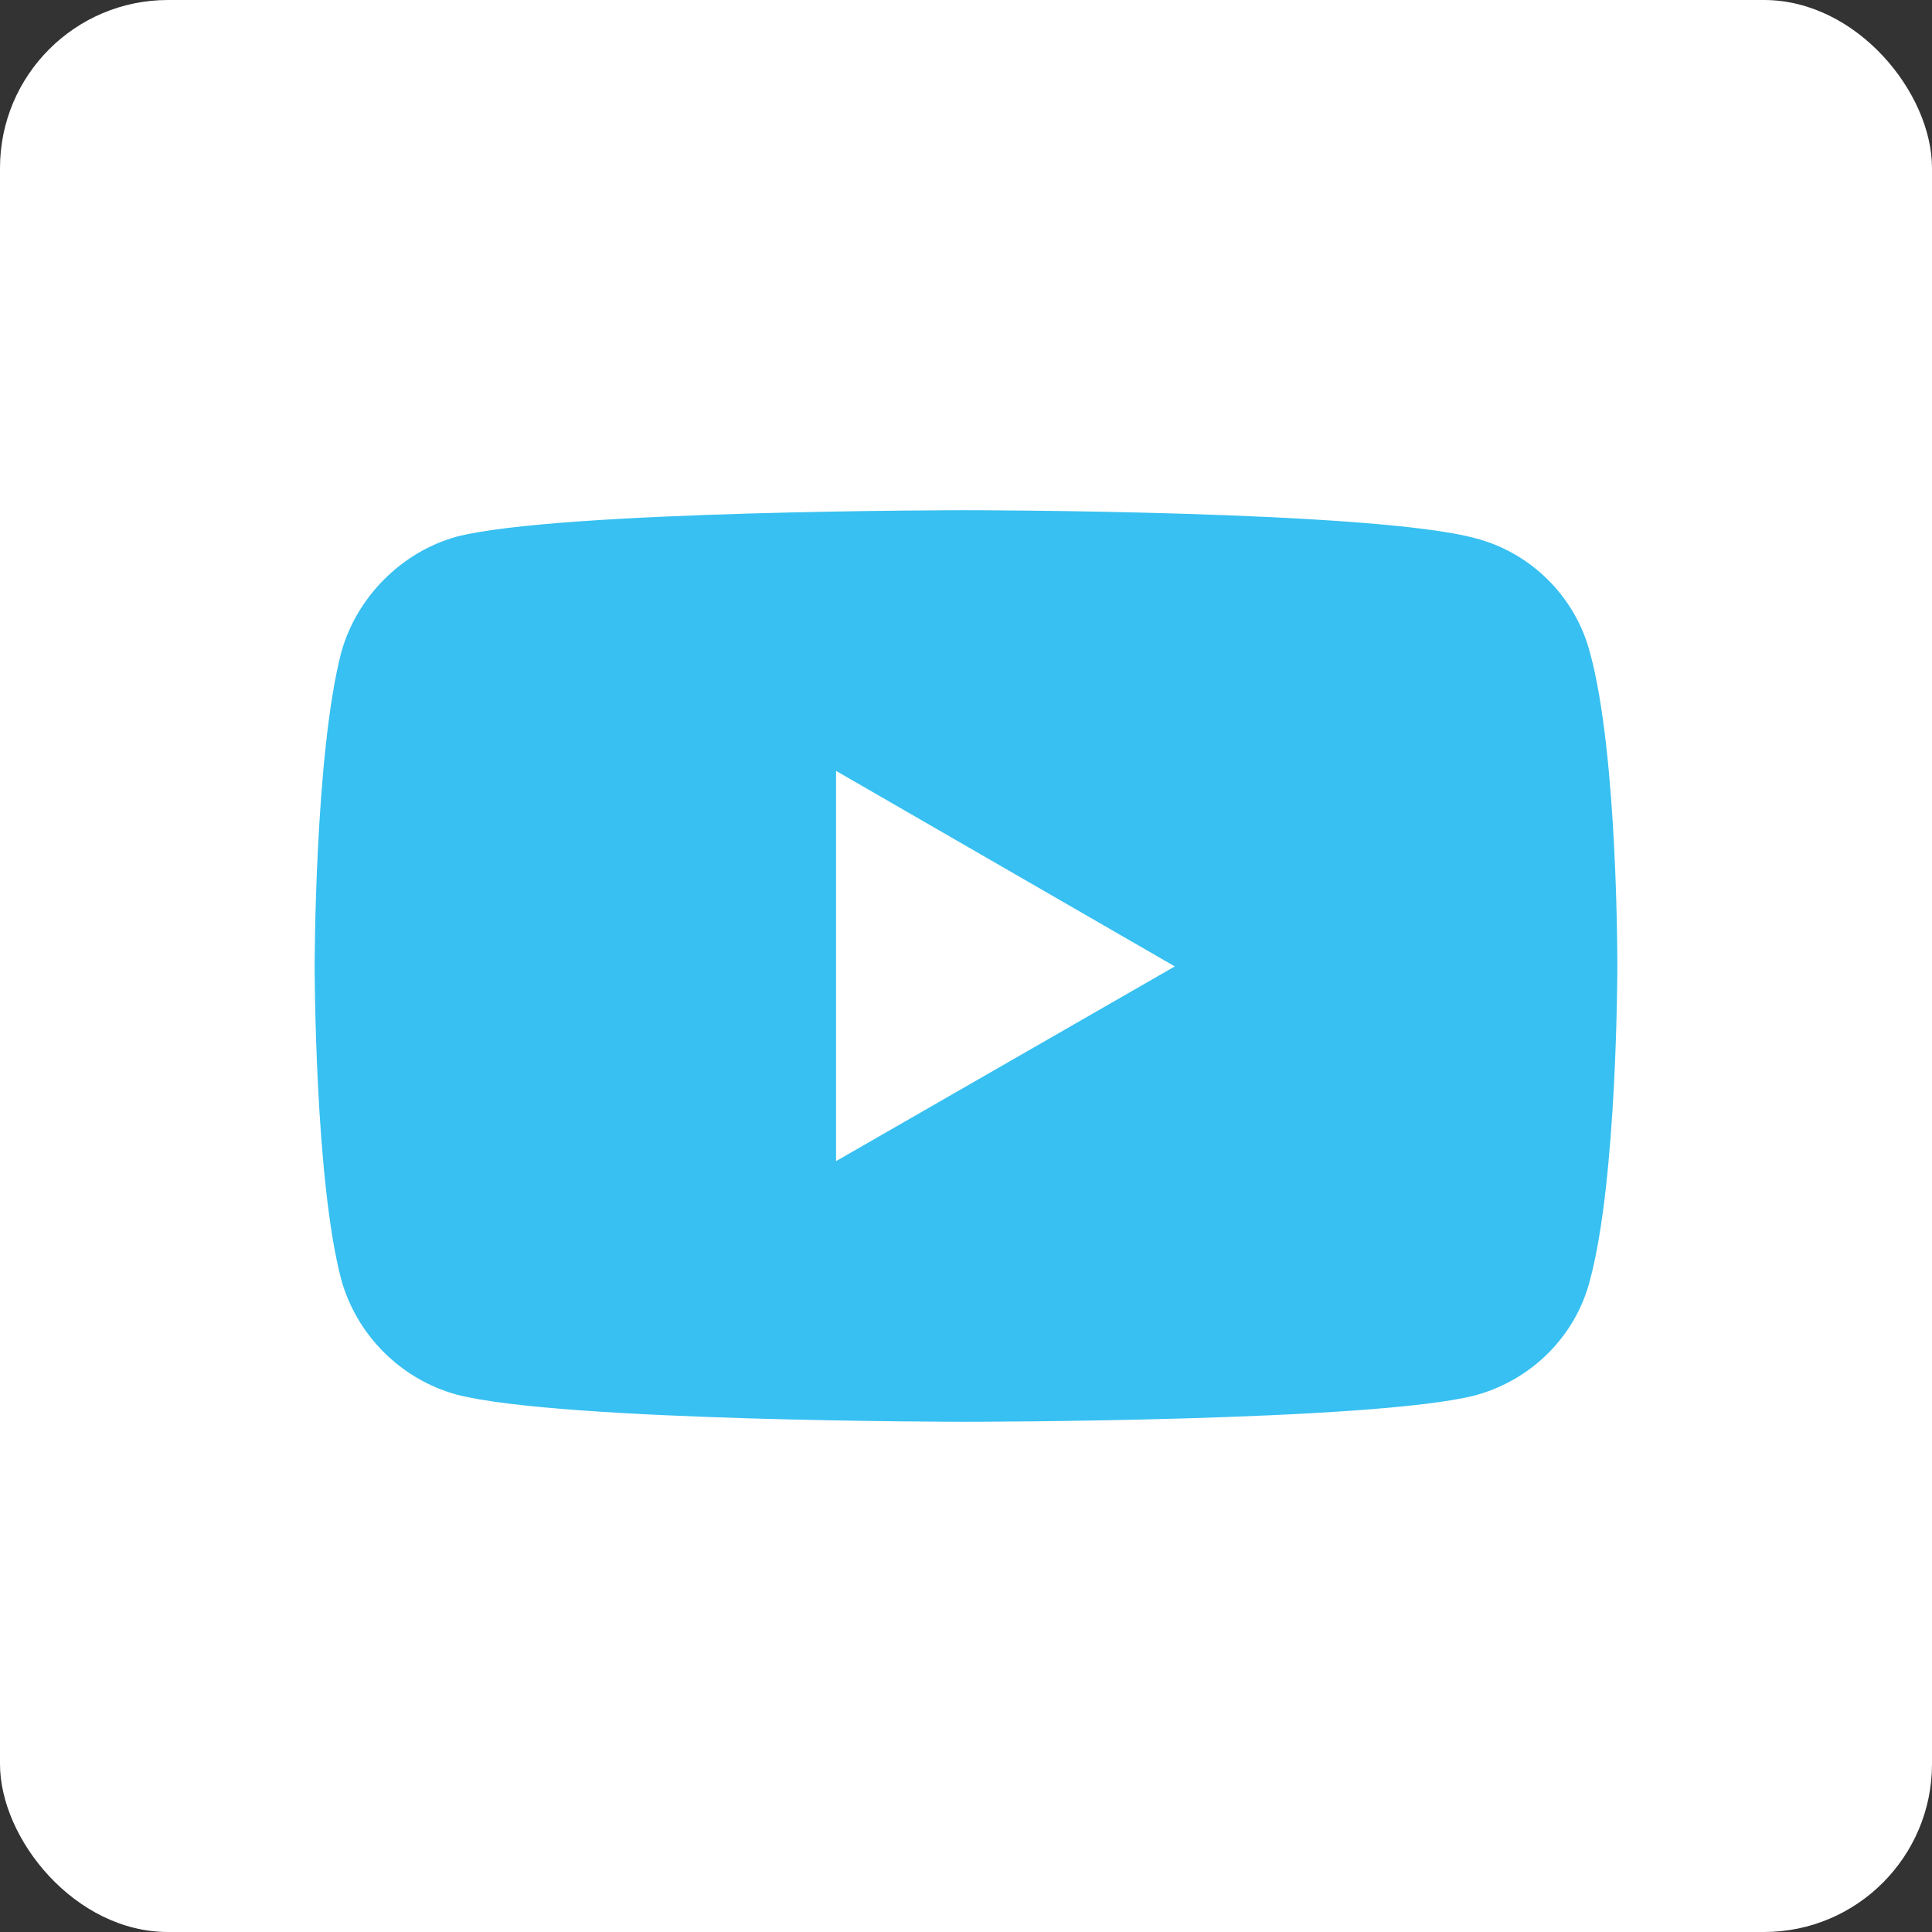
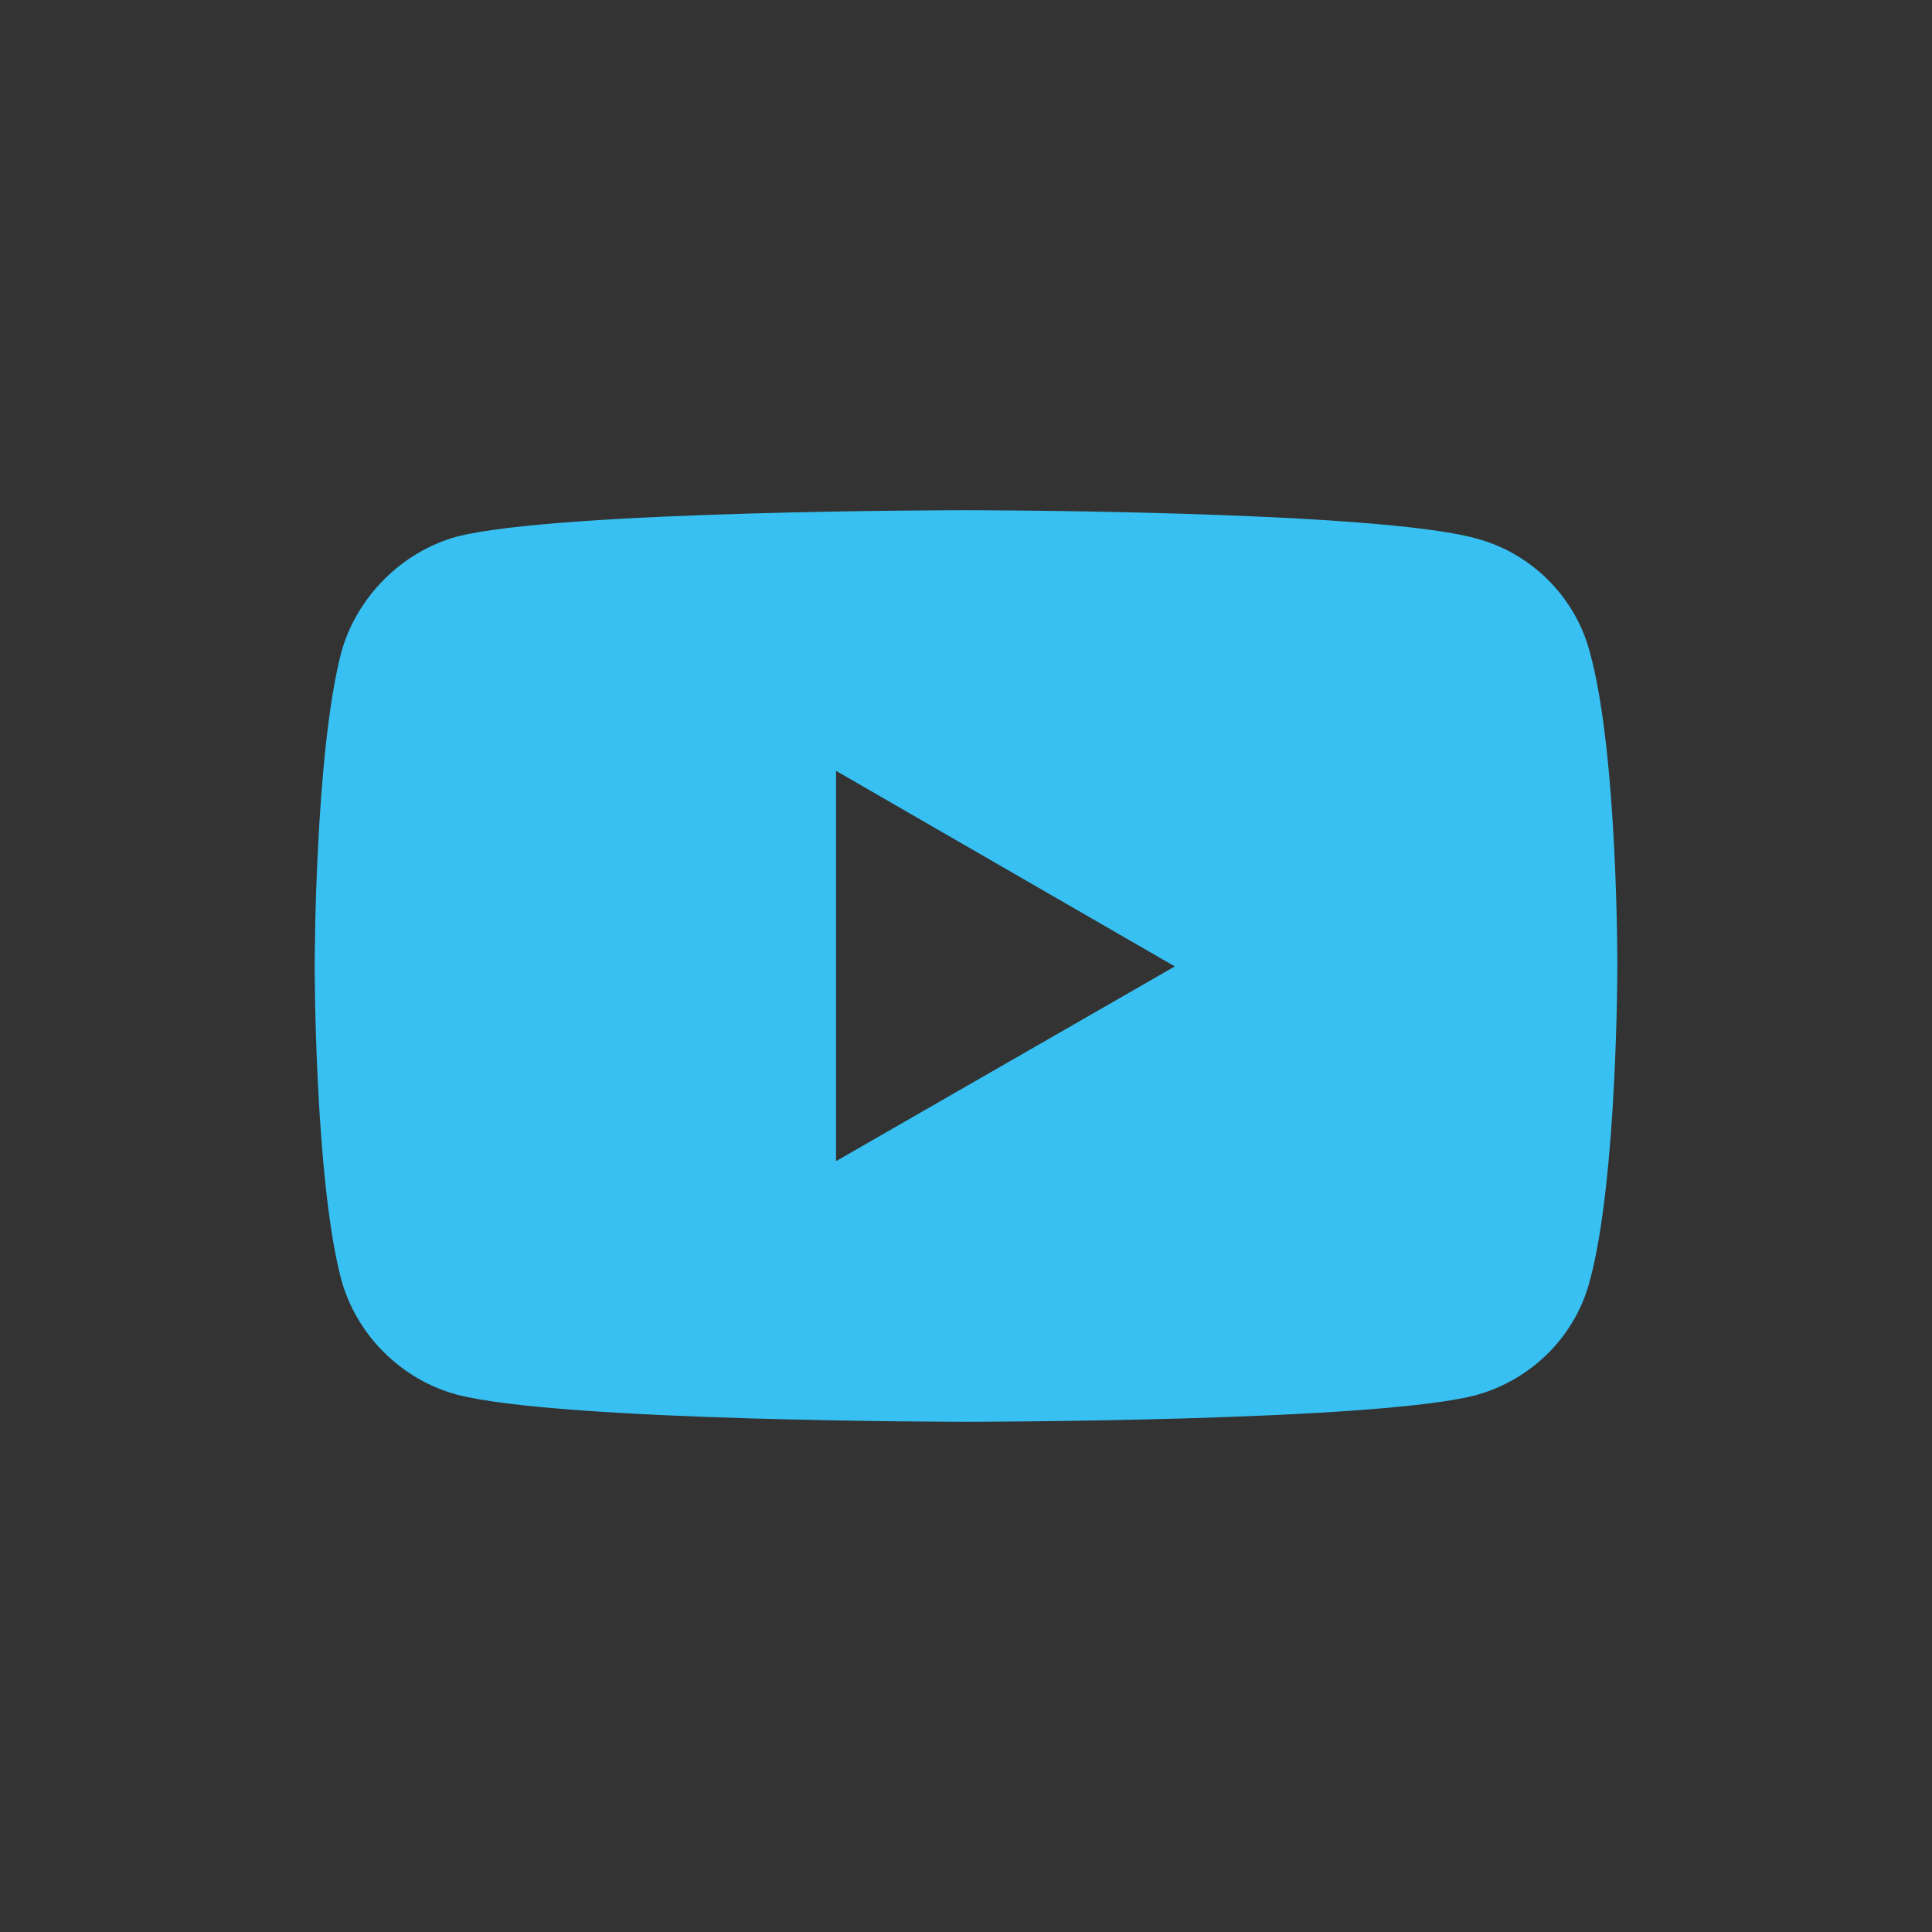
<svg xmlns="http://www.w3.org/2000/svg" width="23" height="23" viewBox="0 0 23 23" fill="none">
  <rect x="0" y="0" width="23" height="23" fill="#333333" stroke="none" />
-   <rect width="23" height="23" rx="2" fill="white" />
  <path d="M11.495 6.074C11.495 6.074 6.648 6.074 5.432 6.39C4.781 6.572 4.244 7.108 4.062 7.769C3.746 8.986 3.746 11.505 3.746 11.505C3.746 11.505 3.746 14.034 4.062 15.231C4.244 15.892 4.771 16.419 5.432 16.601C6.658 16.926 11.495 16.926 11.495 16.926C11.495 16.926 16.352 16.926 17.568 16.61C18.229 16.428 18.756 15.911 18.928 15.241C19.254 14.034 19.254 11.514 19.254 11.514C19.254 11.514 19.263 8.986 18.928 7.769C18.756 7.108 18.229 6.581 17.568 6.409C16.352 6.074 11.495 6.074 11.495 6.074ZM9.953 9.177L13.986 11.505L9.953 13.823V9.177Z" fill="#37C0F1" />
</svg>